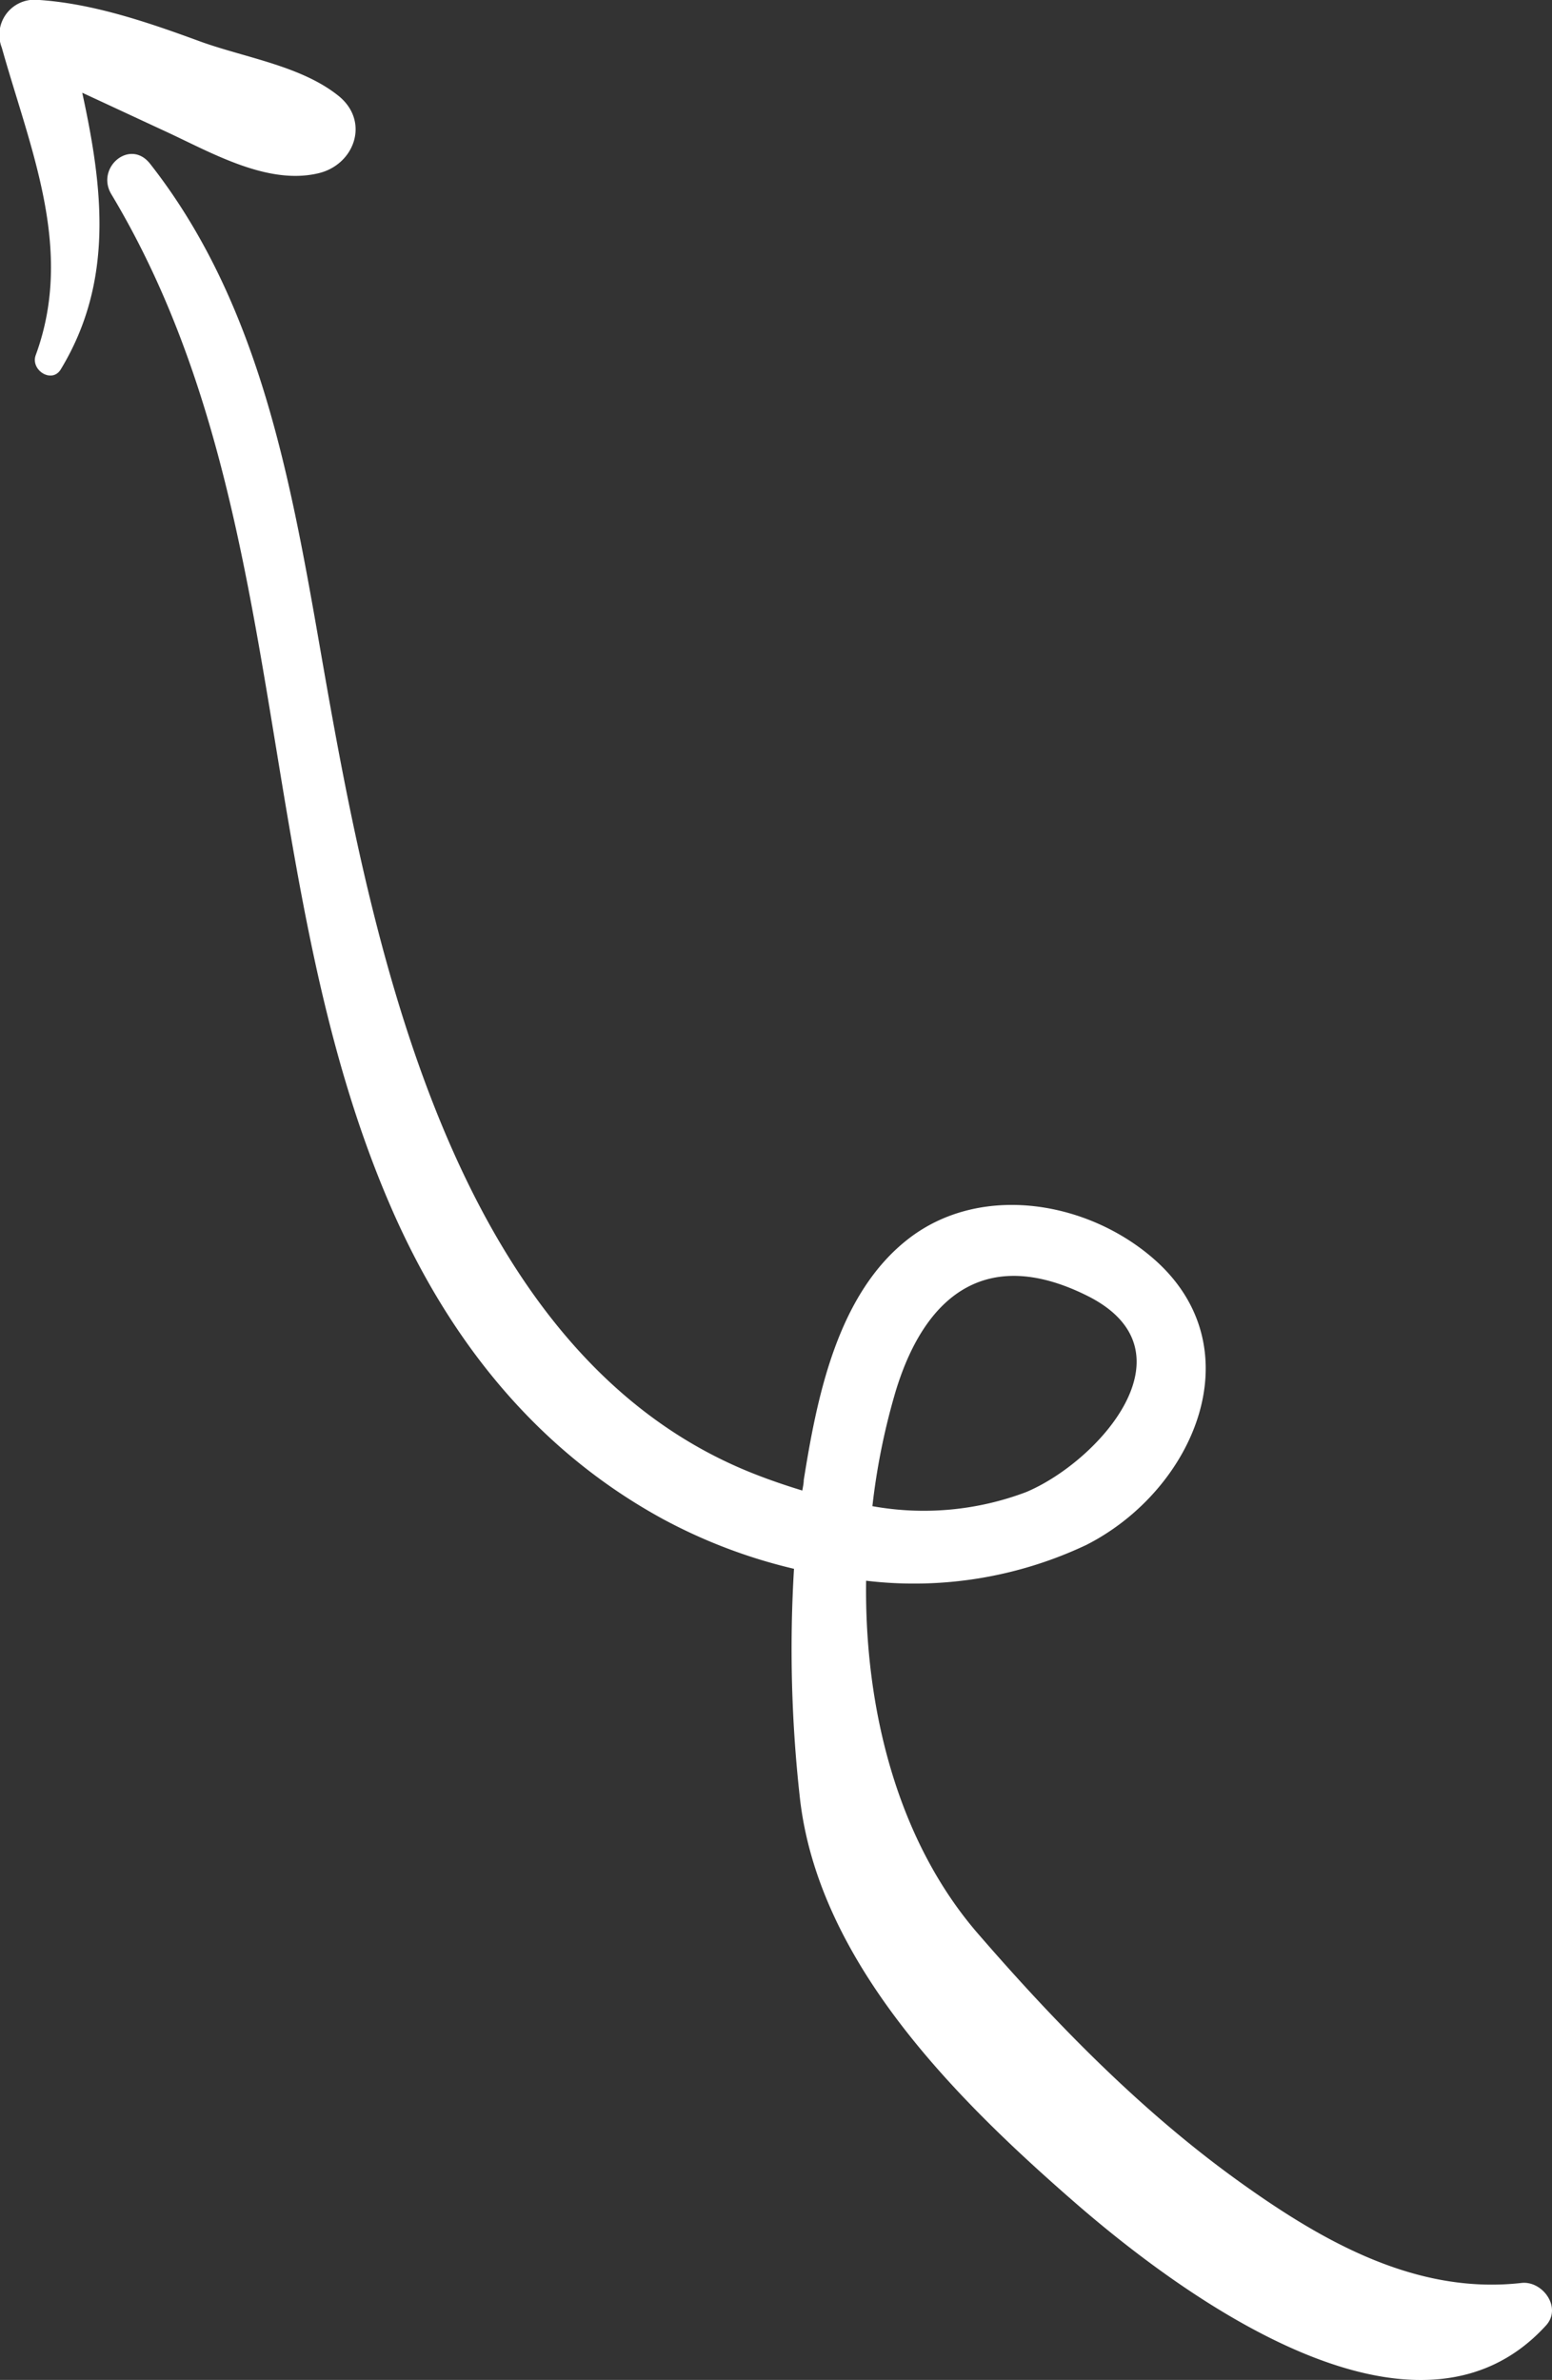
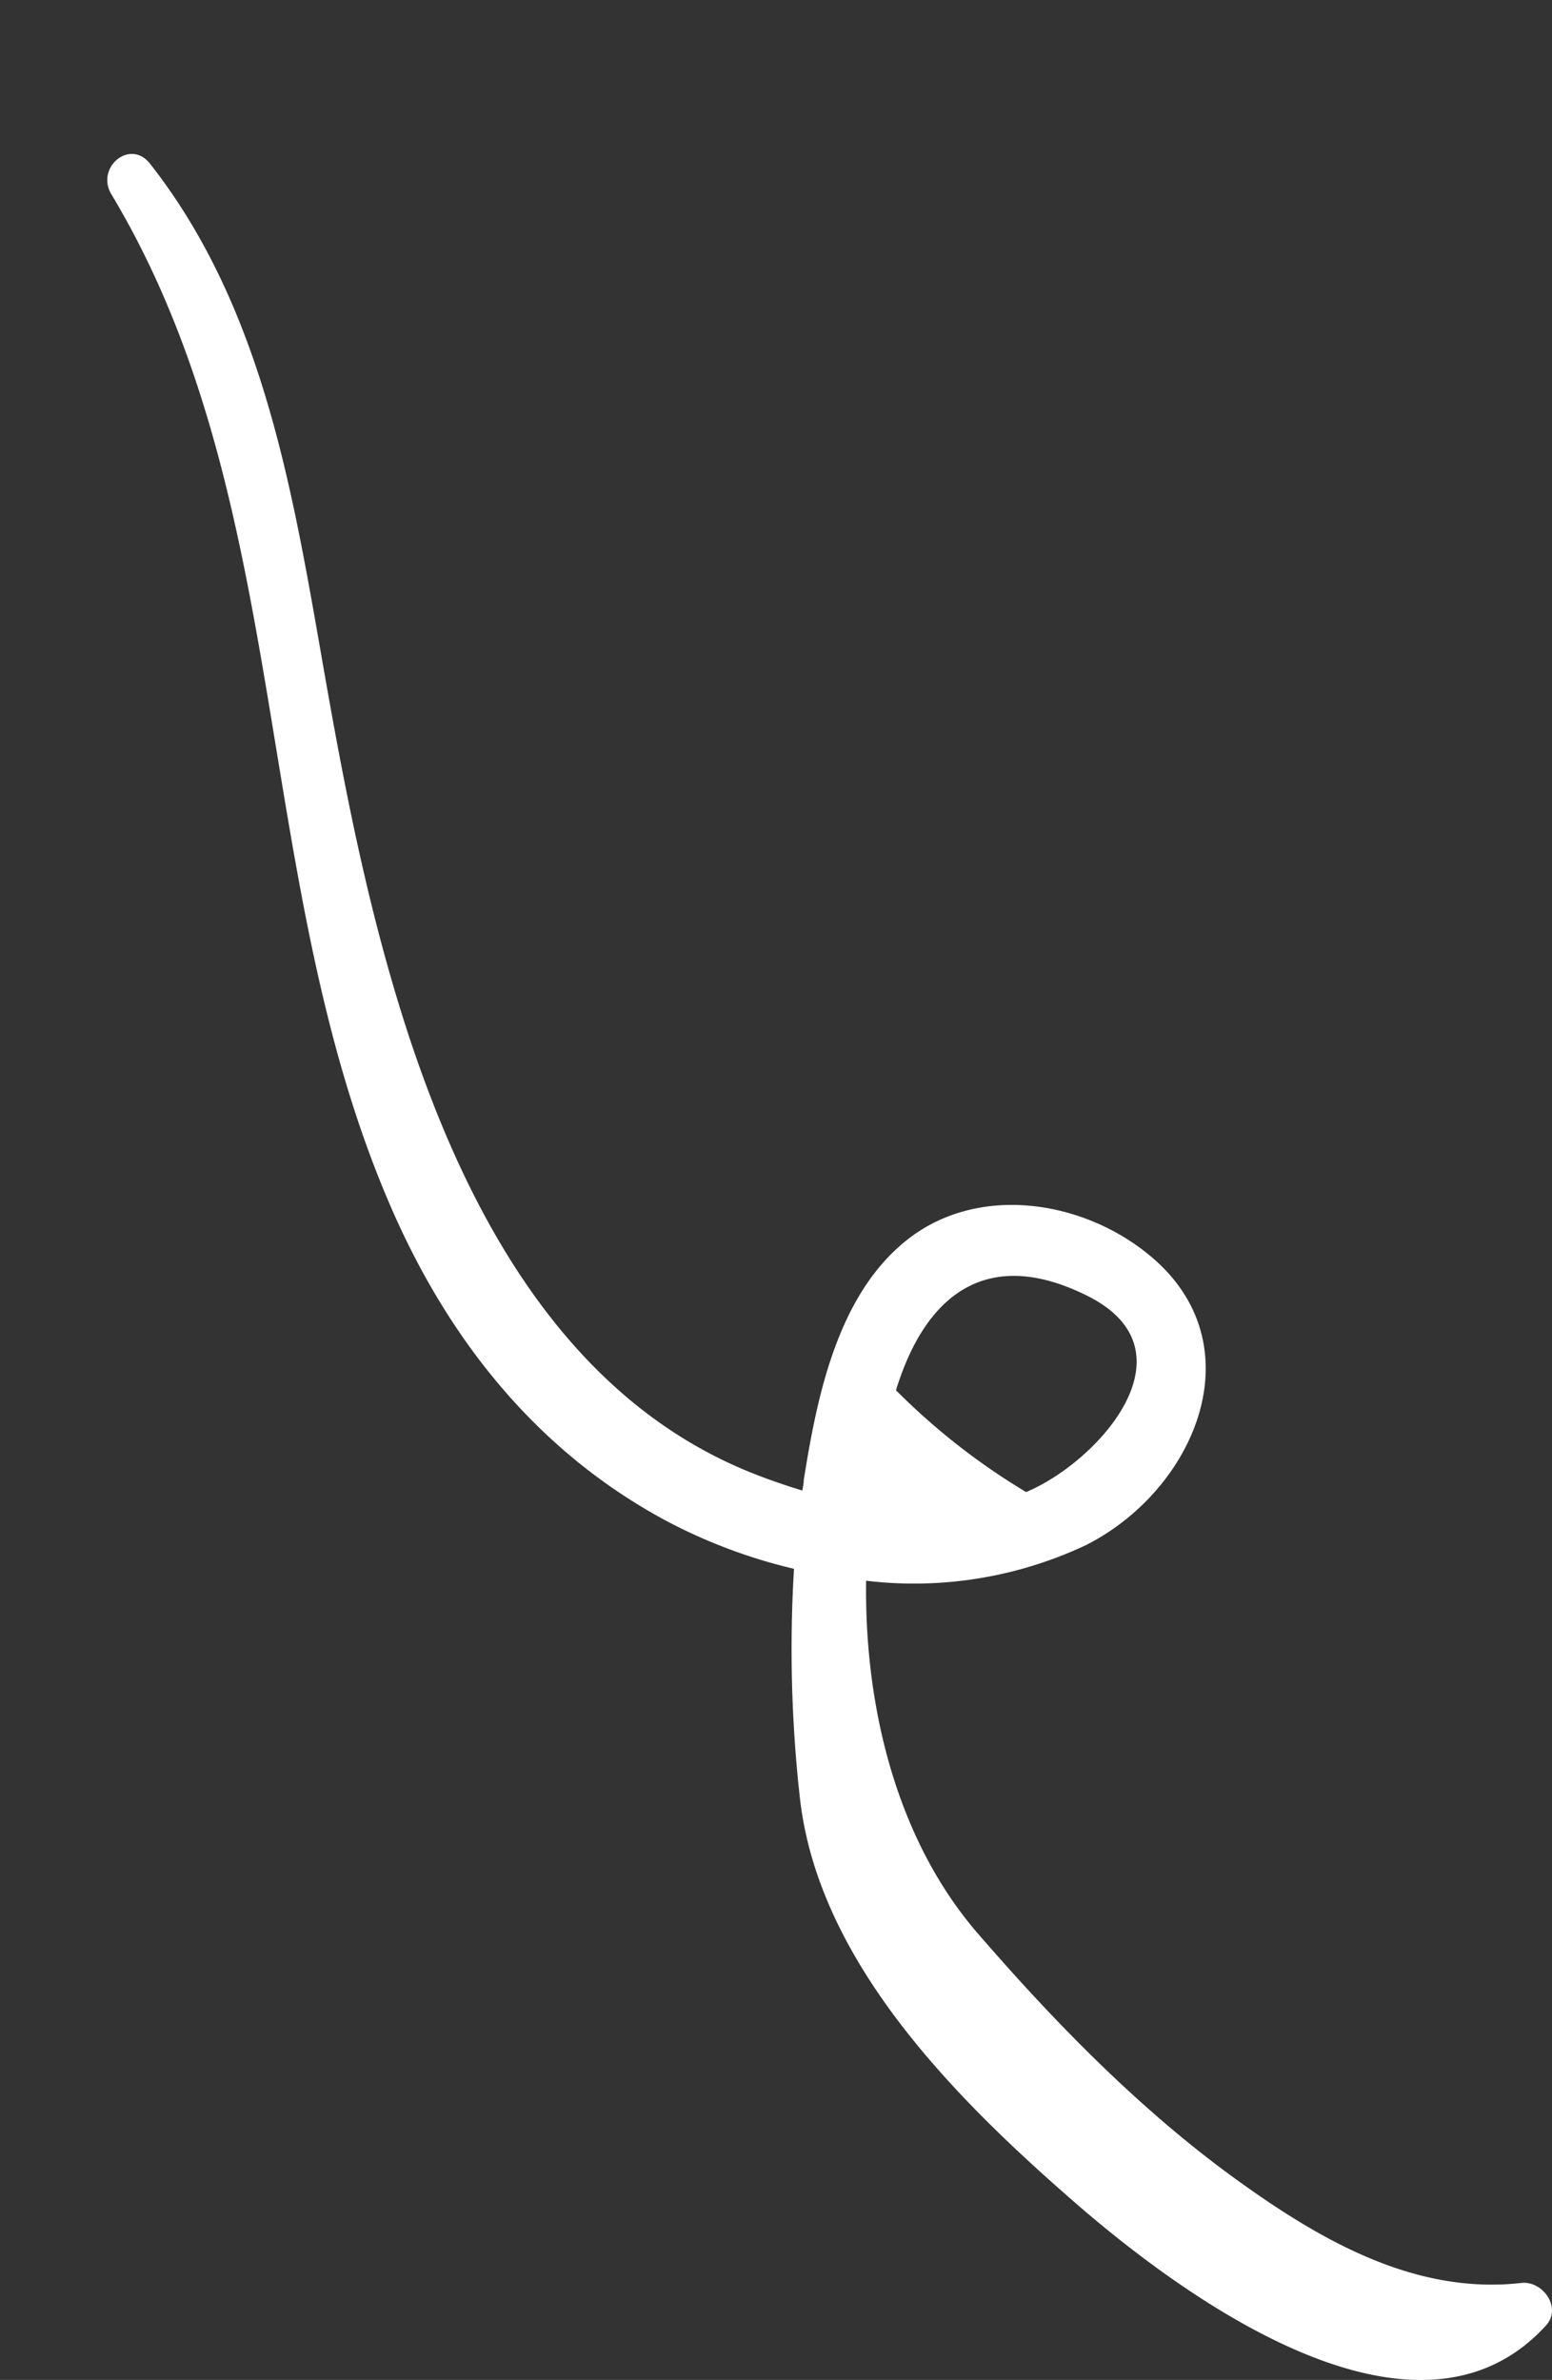
<svg xmlns="http://www.w3.org/2000/svg" id="Layer_1" data-name="Layer 1" viewBox="0 0 121.15 185.79">
  <rect x="0" y="0" width="121.15" height="185.79" fill="#333333" stroke="none" />
  <defs>
    <style>.cls-1{fill:#fff;}</style>
  </defs>
  <title>arrow</title>
-   <path class="cls-1" d="M67.75,68.92c14.32,23.87,10.82,53.53,21.73,78.85,4.46,10.37,11.31,19.1,21.3,24.56a41.61,41.61,0,0,0,10.26,3.9,104.49,104.49,0,0,0,.44,17.71c1.36,12.87,12.12,23.59,21.37,31.66,8.3,7.24,26.67,20.91,36.89,9.7,1.27-1.39-.26-3.51-1.92-3.32-8.2.93-15.51-3.24-21.94-7.85-7.63-5.46-14.36-12.35-20.48-19.42-6.26-7.23-8.87-17.51-8.73-27.55a31.46,31.46,0,0,0,17.18-2.79c8.46-4.29,13.23-15.43,5.23-22.37-5.2-4.51-13.47-5.87-19.07-1.56s-7.18,12.42-8.21,18.87c0,.27-.07.54-.11.81-1.24-.38-2.45-.79-3.6-1.24-23.36-9.06-29.81-40.46-33.64-62.2C82,92.72,79.77,78,70.78,66.55,69.21,64.54,66.51,66.85,67.75,68.92ZM129,162.29c2.38-7.74,7.34-11.2,15-7.34,8.51,4.31.8,12.92-4.84,15.29a22.57,22.57,0,0,1-12,1.1A52.22,52.22,0,0,1,129,162.29Z" transform="translate(-59.06 -53.76)" />
-   <path class="cls-1" d="M59.2,57.48c2.25,8,5.67,15.76,2.65,24-.43,1.16,1.25,2.26,1.95,1.12C68,75.68,67.08,68.37,65.48,61c2.16,1,4.3,2,6.46,3,3.58,1.65,8,4.25,12,3.28,2.78-.67,4-4,1.59-6-2.9-2.36-7.27-3-10.78-4.26-4-1.47-8.41-3-12.75-3.27A2.74,2.74,0,0,0,59.2,57.48Z" transform="translate(-59.06 -53.76)" />
+   <path class="cls-1" d="M67.75,68.92c14.32,23.87,10.82,53.53,21.73,78.85,4.46,10.37,11.31,19.1,21.3,24.56a41.61,41.61,0,0,0,10.26,3.9,104.49,104.49,0,0,0,.44,17.71c1.36,12.87,12.12,23.59,21.37,31.66,8.3,7.24,26.67,20.91,36.89,9.7,1.27-1.39-.26-3.51-1.92-3.32-8.2.93-15.51-3.24-21.94-7.85-7.63-5.46-14.36-12.35-20.48-19.42-6.26-7.23-8.87-17.51-8.73-27.55a31.46,31.46,0,0,0,17.18-2.79c8.46-4.29,13.23-15.43,5.23-22.37-5.2-4.51-13.47-5.87-19.07-1.56s-7.18,12.42-8.21,18.87c0,.27-.07.54-.11.81-1.24-.38-2.45-.79-3.6-1.24-23.36-9.06-29.81-40.46-33.64-62.2C82,92.72,79.77,78,70.78,66.55,69.21,64.54,66.51,66.85,67.75,68.92ZM129,162.29c2.38-7.74,7.34-11.2,15-7.34,8.51,4.31.8,12.92-4.84,15.29A52.22,52.22,0,0,1,129,162.29Z" transform="translate(-59.06 -53.76)" />
</svg>